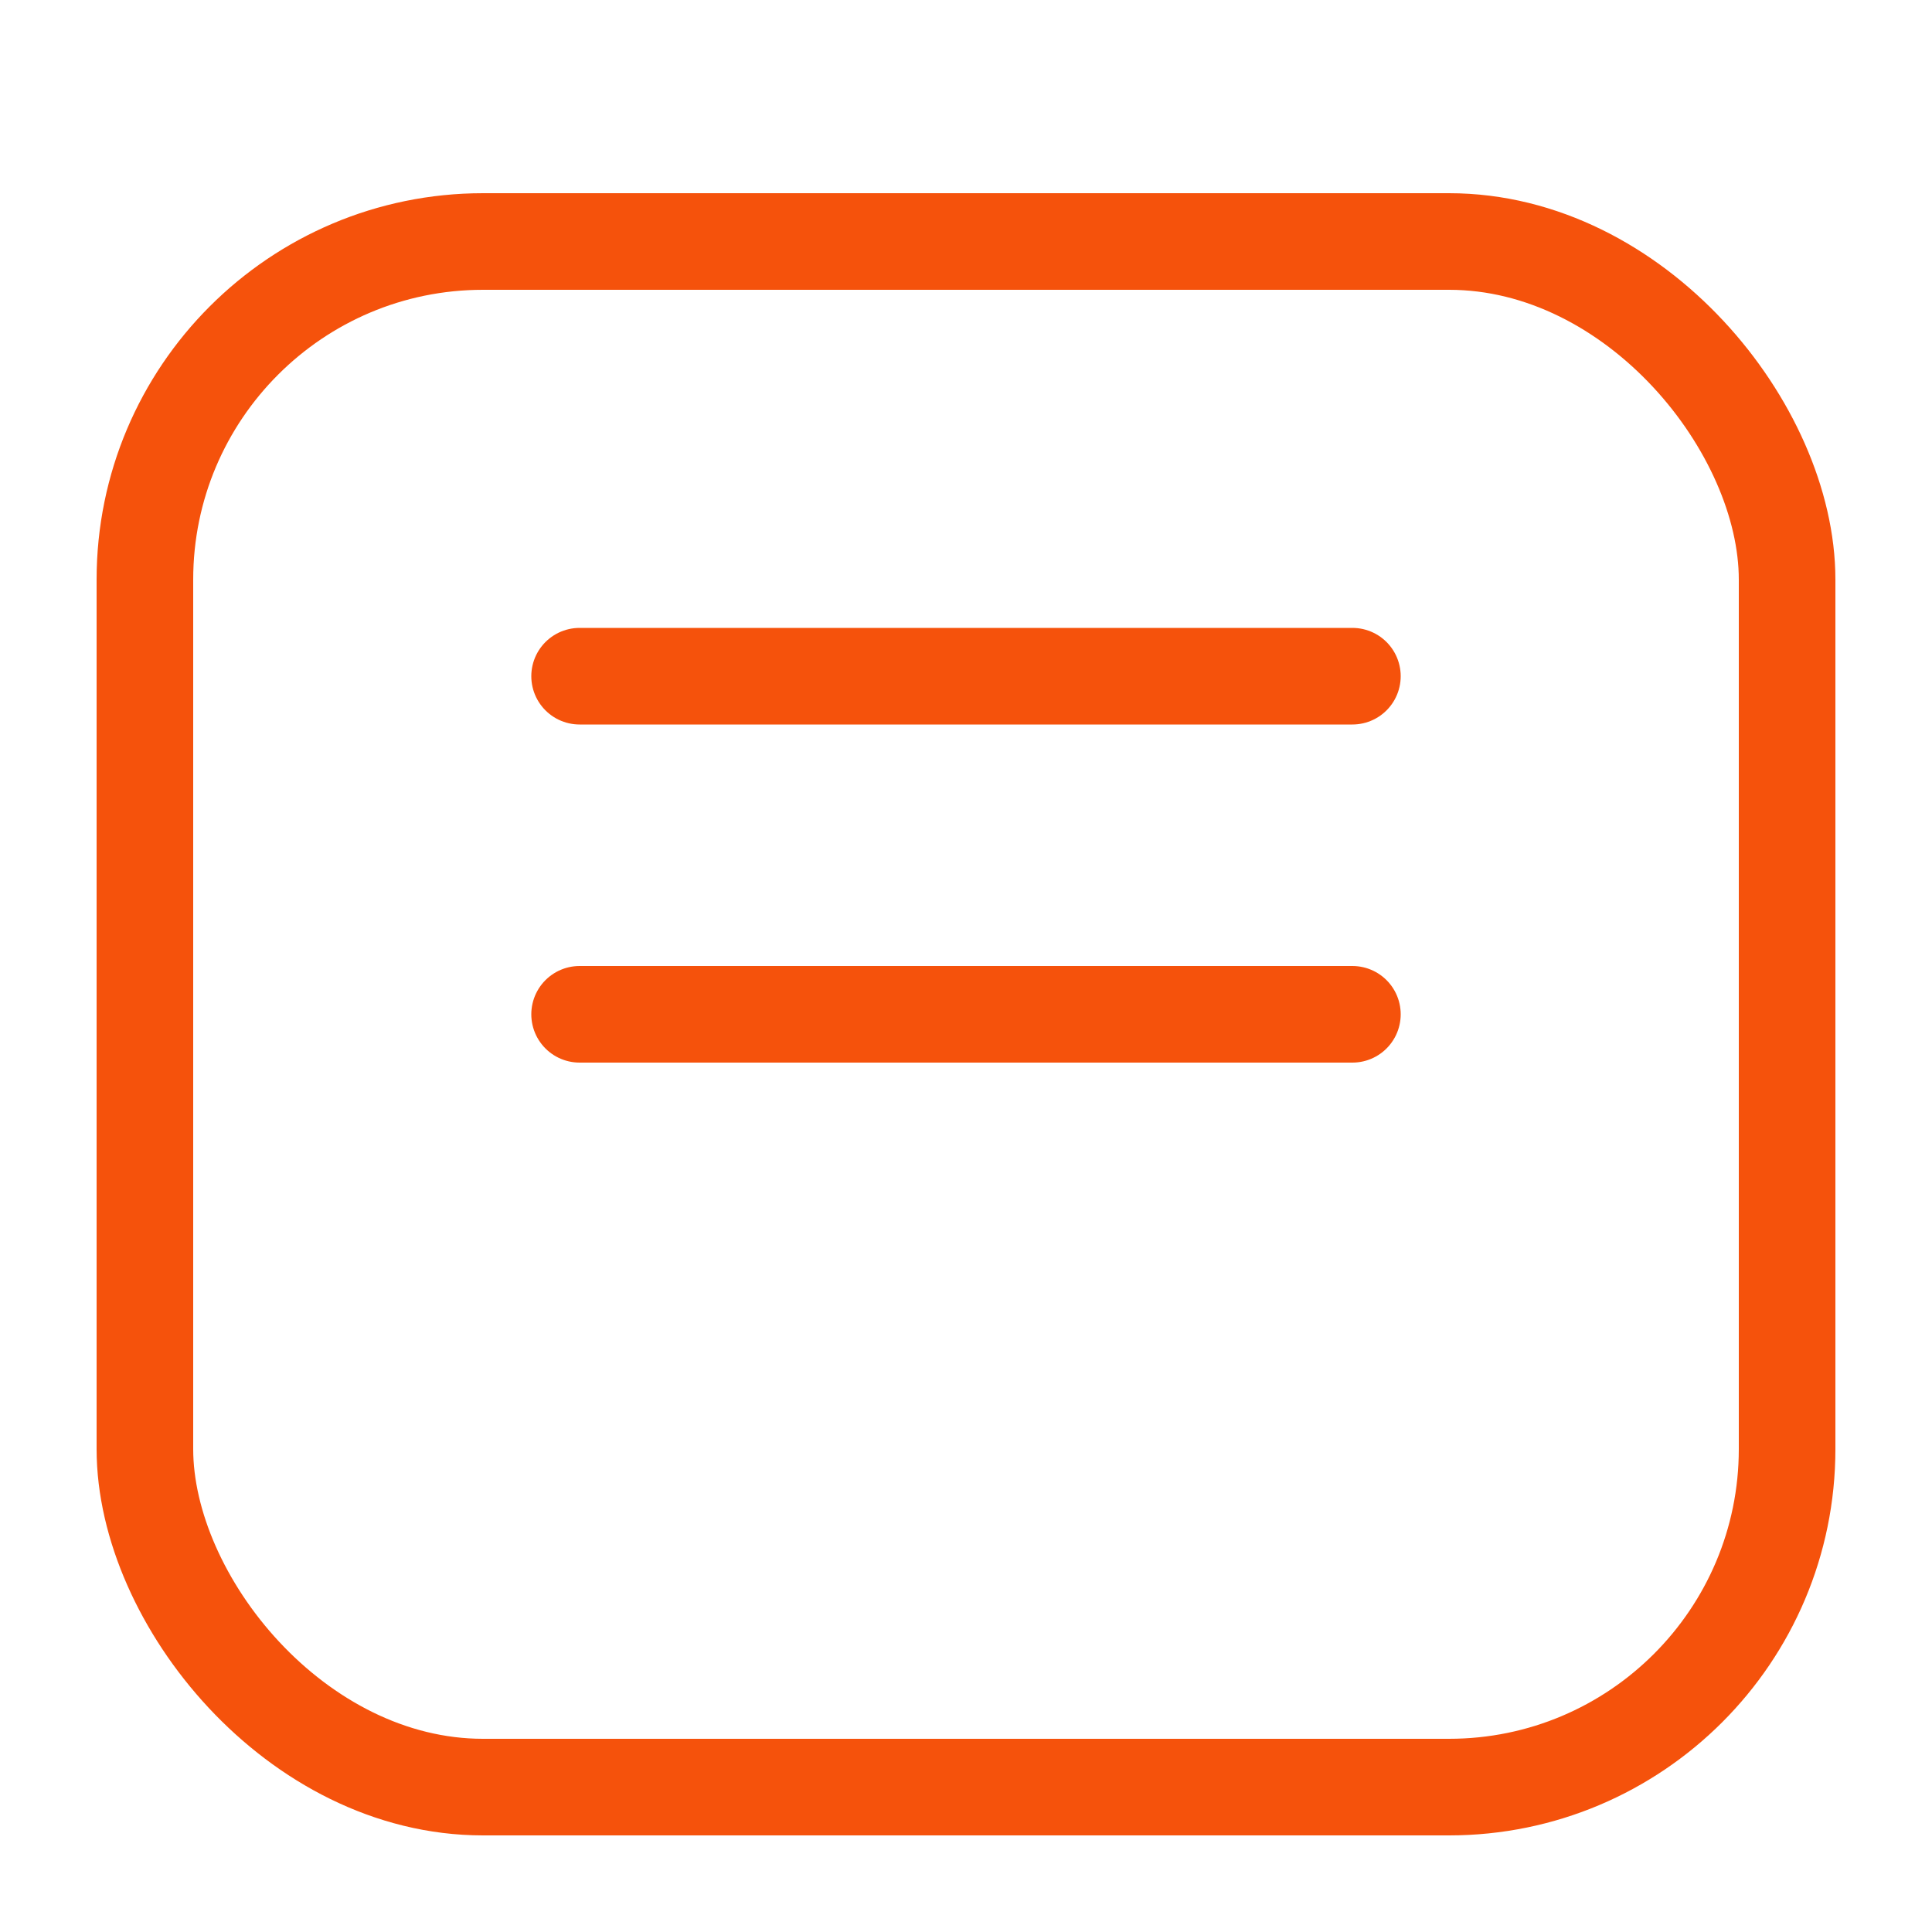
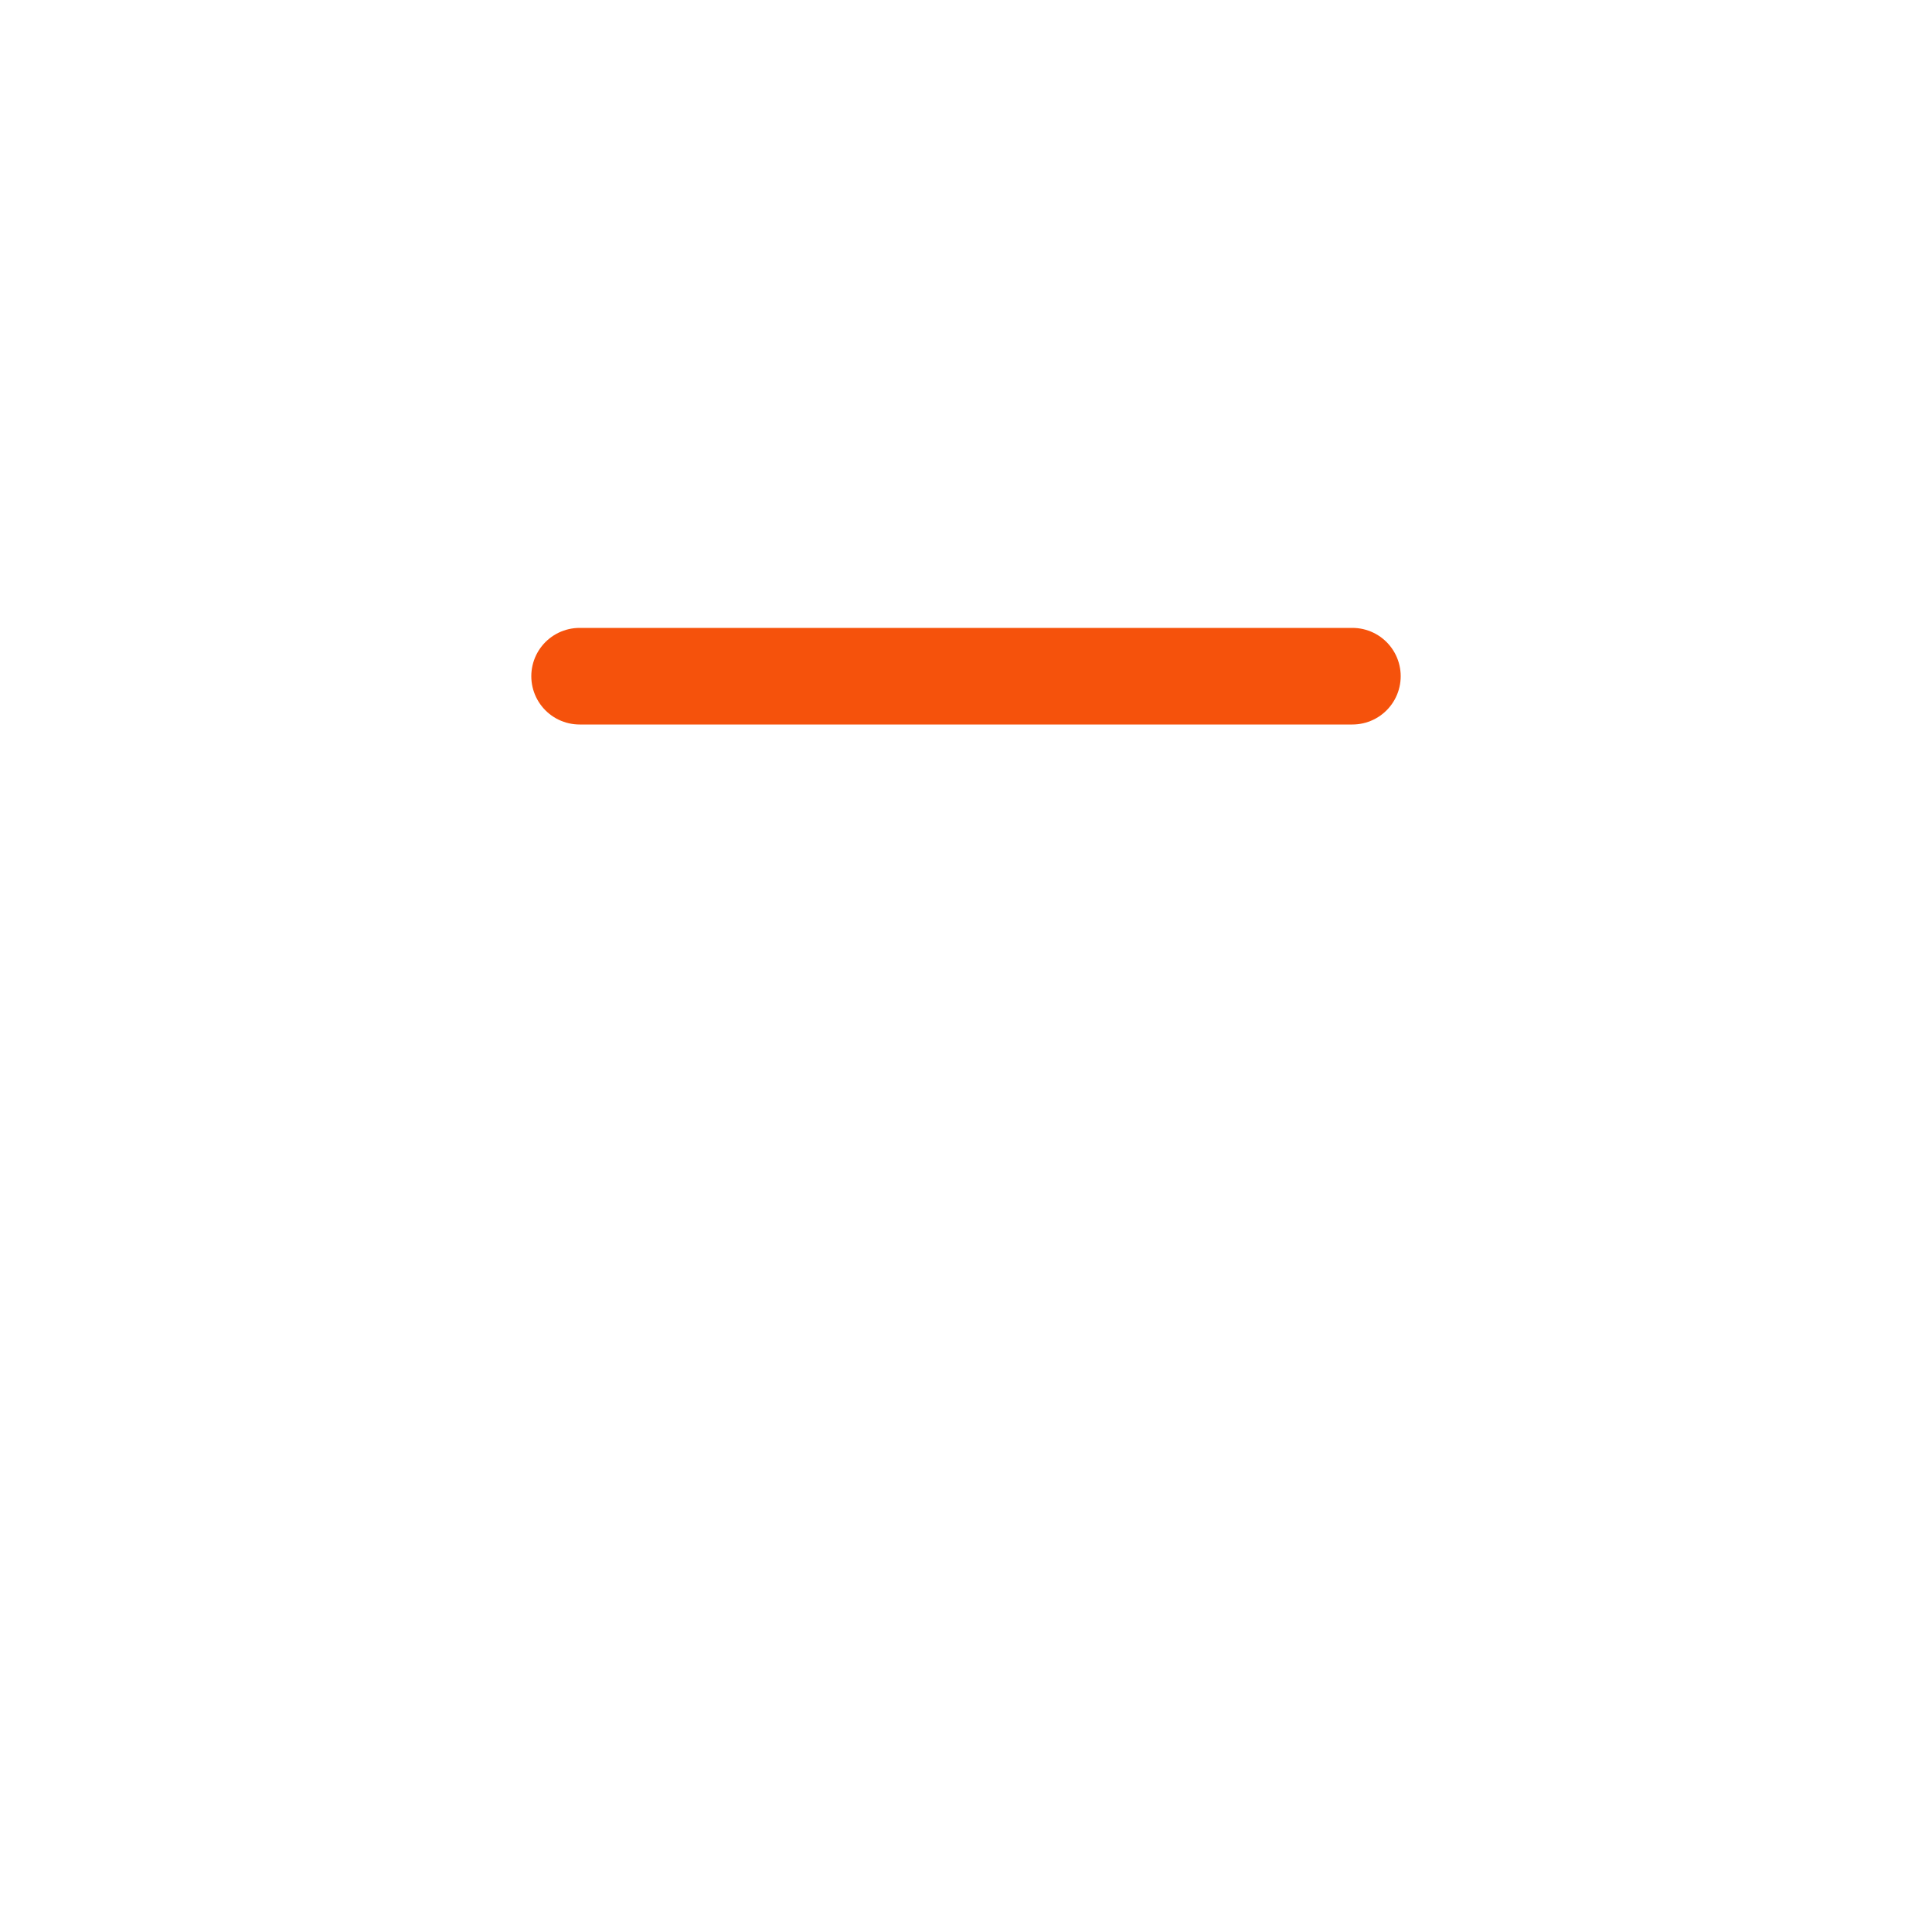
<svg xmlns="http://www.w3.org/2000/svg" width="20" height="20" viewBox="0 0 20 20" fill="none">
-   <rect x="1.5" y="2.5" width="17" height="16" rx="3.5" stroke="#F5520C" />
  <path d="M6 7H14" stroke="#F5520C" stroke-linecap="round" stroke-linejoin="round" />
-   <path d="M6 10.5H14" stroke="#F5520C" stroke-linecap="round" stroke-linejoin="round" />
</svg>